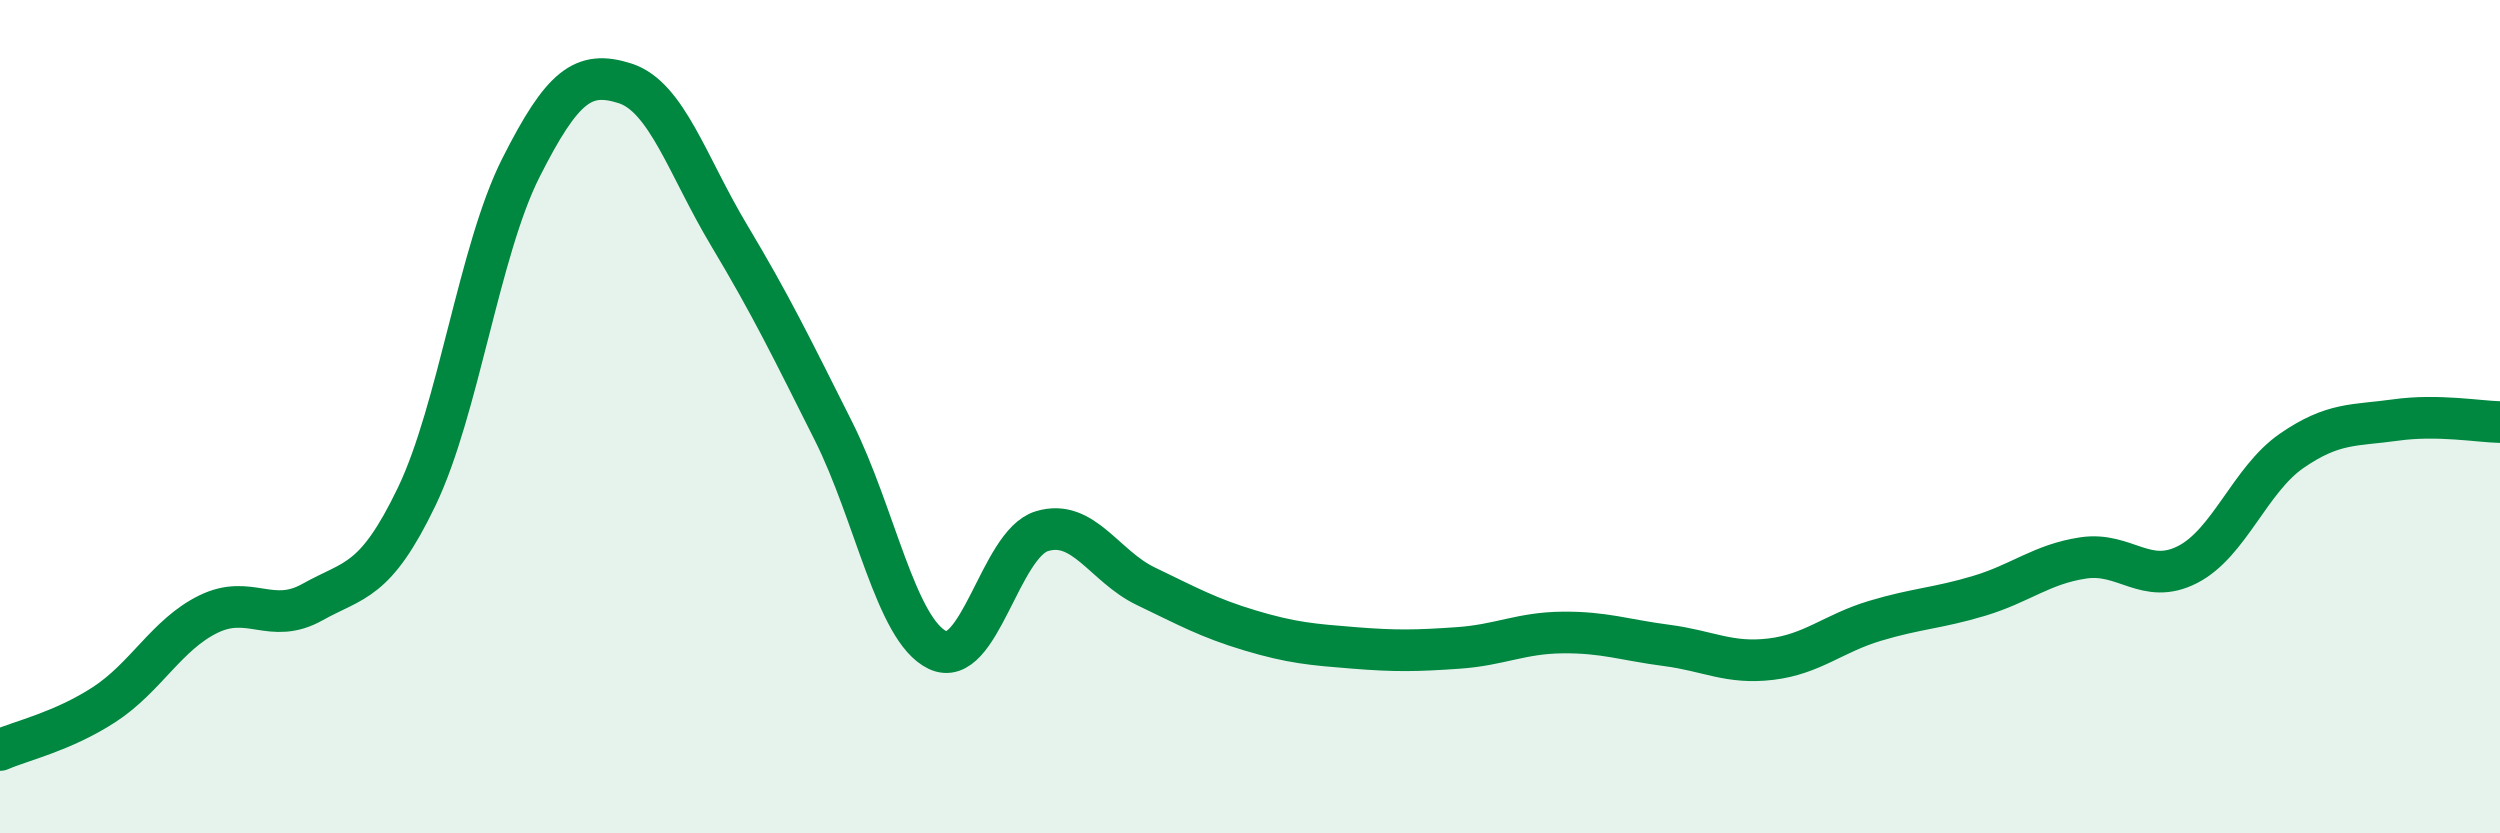
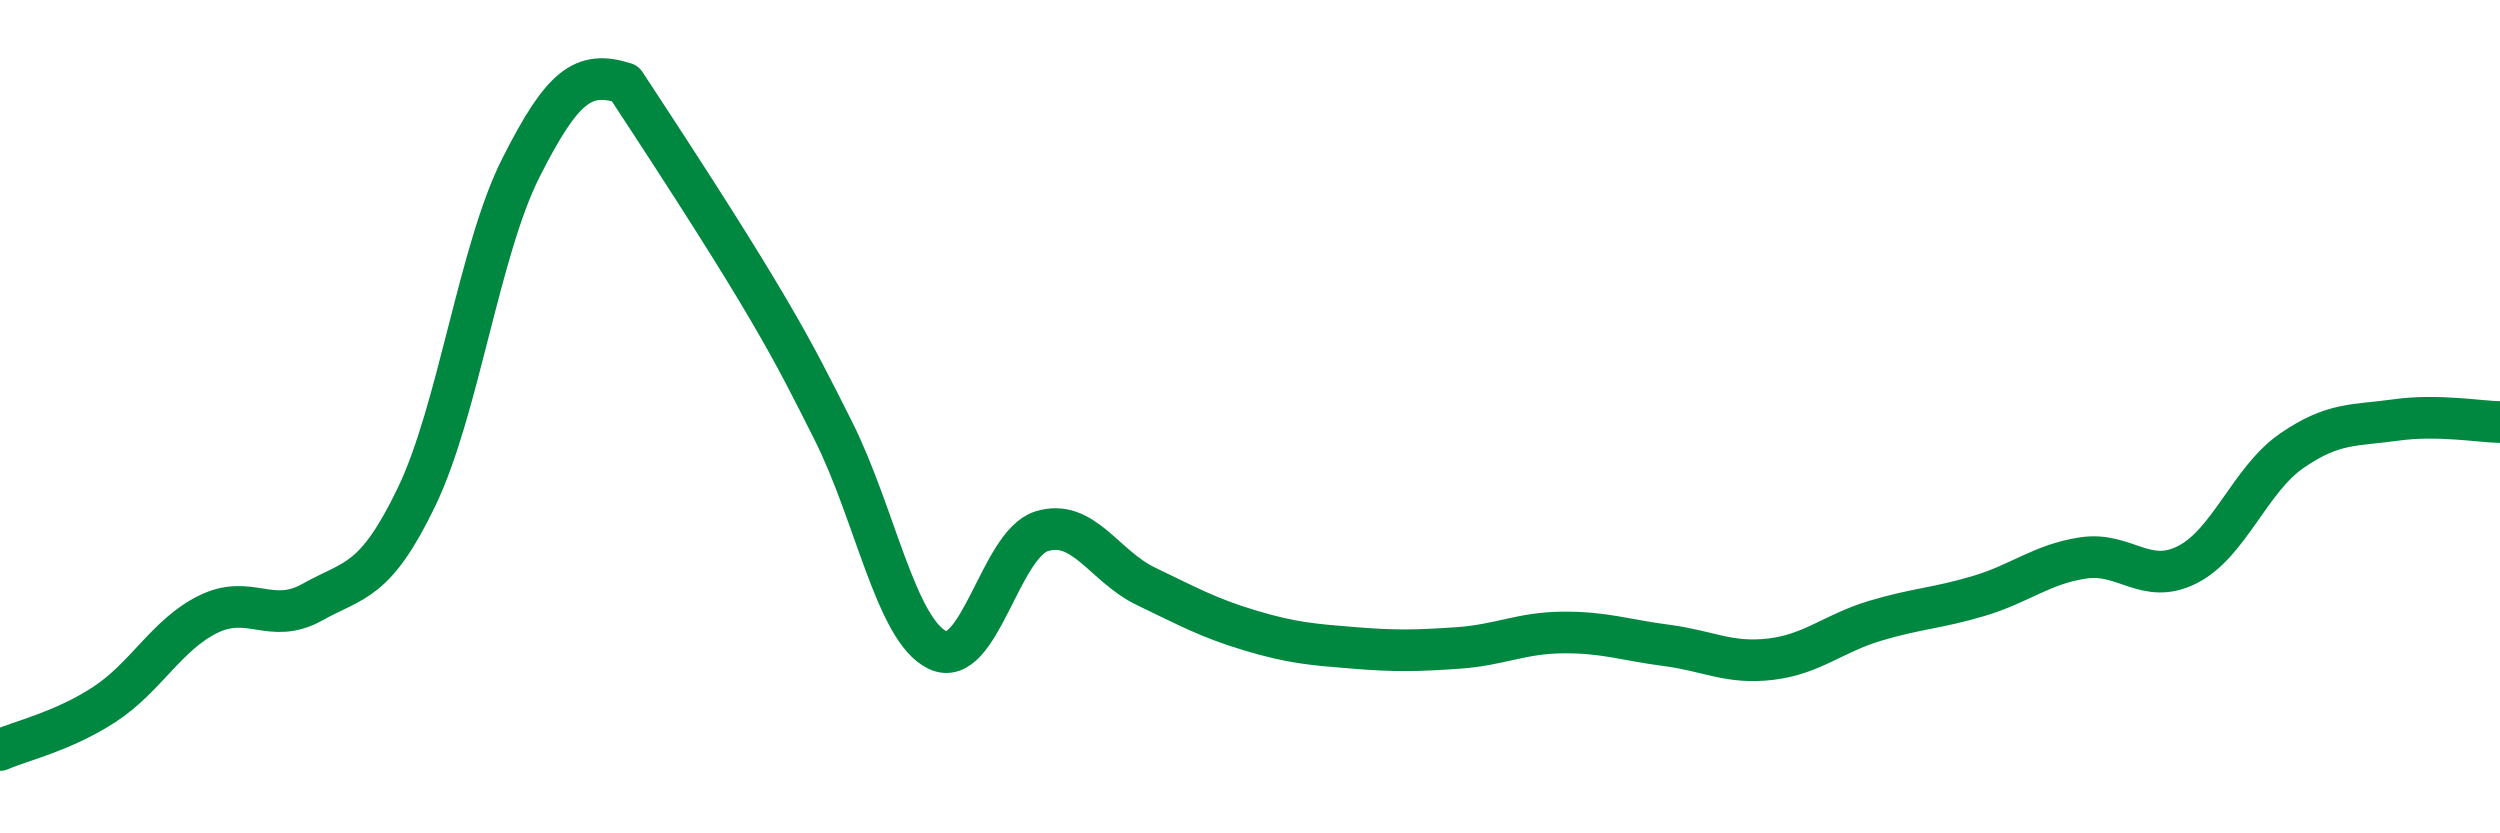
<svg xmlns="http://www.w3.org/2000/svg" width="60" height="20" viewBox="0 0 60 20">
-   <path d="M 0,18 C 0.5,17.78 1.5,17.56 2.5,16.91 C 3.5,16.26 4,15.23 5,14.74 C 6,14.25 6.5,15.01 7.5,14.45 C 8.5,13.89 9,14 10,11.92 C 11,9.84 11.5,6.01 12.5,4.03 C 13.5,2.05 14,1.68 15,2 C 16,2.32 16.5,3.98 17.5,5.65 C 18.5,7.32 19,8.35 20,10.34 C 21,12.33 21.5,15.12 22.5,15.6 C 23.5,16.08 24,13.06 25,12.75 C 26,12.44 26.5,13.59 27.5,14.07 C 28.5,14.55 29,14.83 30,15.13 C 31,15.43 31.5,15.47 32.5,15.55 C 33.5,15.63 34,15.62 35,15.55 C 36,15.48 36.5,15.19 37.5,15.18 C 38.5,15.17 39,15.36 40,15.49 C 41,15.62 41.5,15.94 42.5,15.82 C 43.5,15.7 44,15.2 45,14.9 C 46,14.6 46.5,14.6 47.5,14.3 C 48.5,14 49,13.54 50,13.39 C 51,13.24 51.5,14.06 52.5,13.55 C 53.5,13.04 54,11.51 55,10.82 C 56,10.13 56.5,10.22 57.5,10.08 C 58.5,9.94 59.5,10.12 60,10.13L60 20L0 20Z" fill="#008740" opacity="0.1" stroke-linecap="round" stroke-linejoin="round" />
-   <path d="M 0,18 C 0.5,17.78 1.5,17.56 2.5,16.91 C 3.5,16.26 4,15.23 5,14.74 C 6,14.25 6.5,15.01 7.5,14.45 C 8.5,13.89 9,14 10,11.92 C 11,9.84 11.5,6.01 12.5,4.03 C 13.5,2.05 14,1.68 15,2 C 16,2.32 16.5,3.98 17.5,5.65 C 18.5,7.32 19,8.35 20,10.34 C 21,12.33 21.5,15.12 22.5,15.6 C 23.5,16.08 24,13.06 25,12.75 C 26,12.44 26.5,13.59 27.5,14.07 C 28.5,14.55 29,14.83 30,15.13 C 31,15.43 31.5,15.47 32.5,15.55 C 33.5,15.63 34,15.62 35,15.55 C 36,15.48 36.5,15.19 37.5,15.18 C 38.5,15.17 39,15.36 40,15.49 C 41,15.62 41.5,15.94 42.5,15.82 C 43.5,15.7 44,15.2 45,14.9 C 46,14.6 46.5,14.6 47.5,14.3 C 48.5,14 49,13.54 50,13.39 C 51,13.24 51.5,14.06 52.5,13.55 C 53.5,13.04 54,11.51 55,10.82 C 56,10.13 56.5,10.22 57.5,10.08 C 58.5,9.94 59.5,10.12 60,10.13" stroke="#008740" stroke-width="1" fill="none" stroke-linecap="round" stroke-linejoin="round" />
+   <path d="M 0,18 C 0.5,17.78 1.5,17.56 2.5,16.91 C 3.5,16.26 4,15.23 5,14.74 C 6,14.25 6.5,15.01 7.5,14.45 C 8.5,13.89 9,14 10,11.92 C 11,9.84 11.5,6.01 12.5,4.03 C 13.5,2.05 14,1.68 15,2 C 18.5,7.32 19,8.35 20,10.34 C 21,12.33 21.5,15.12 22.5,15.6 C 23.5,16.08 24,13.06 25,12.75 C 26,12.44 26.5,13.59 27.5,14.07 C 28.5,14.55 29,14.83 30,15.13 C 31,15.43 31.5,15.47 32.5,15.55 C 33.5,15.63 34,15.62 35,15.55 C 36,15.48 36.5,15.19 37.5,15.18 C 38.5,15.17 39,15.36 40,15.49 C 41,15.62 41.5,15.94 42.5,15.82 C 43.5,15.7 44,15.2 45,14.9 C 46,14.6 46.5,14.6 47.5,14.3 C 48.5,14 49,13.54 50,13.39 C 51,13.24 51.5,14.06 52.5,13.55 C 53.5,13.04 54,11.51 55,10.82 C 56,10.13 56.5,10.22 57.5,10.08 C 58.5,9.94 59.5,10.12 60,10.13" stroke="#008740" stroke-width="1" fill="none" stroke-linecap="round" stroke-linejoin="round" />
</svg>